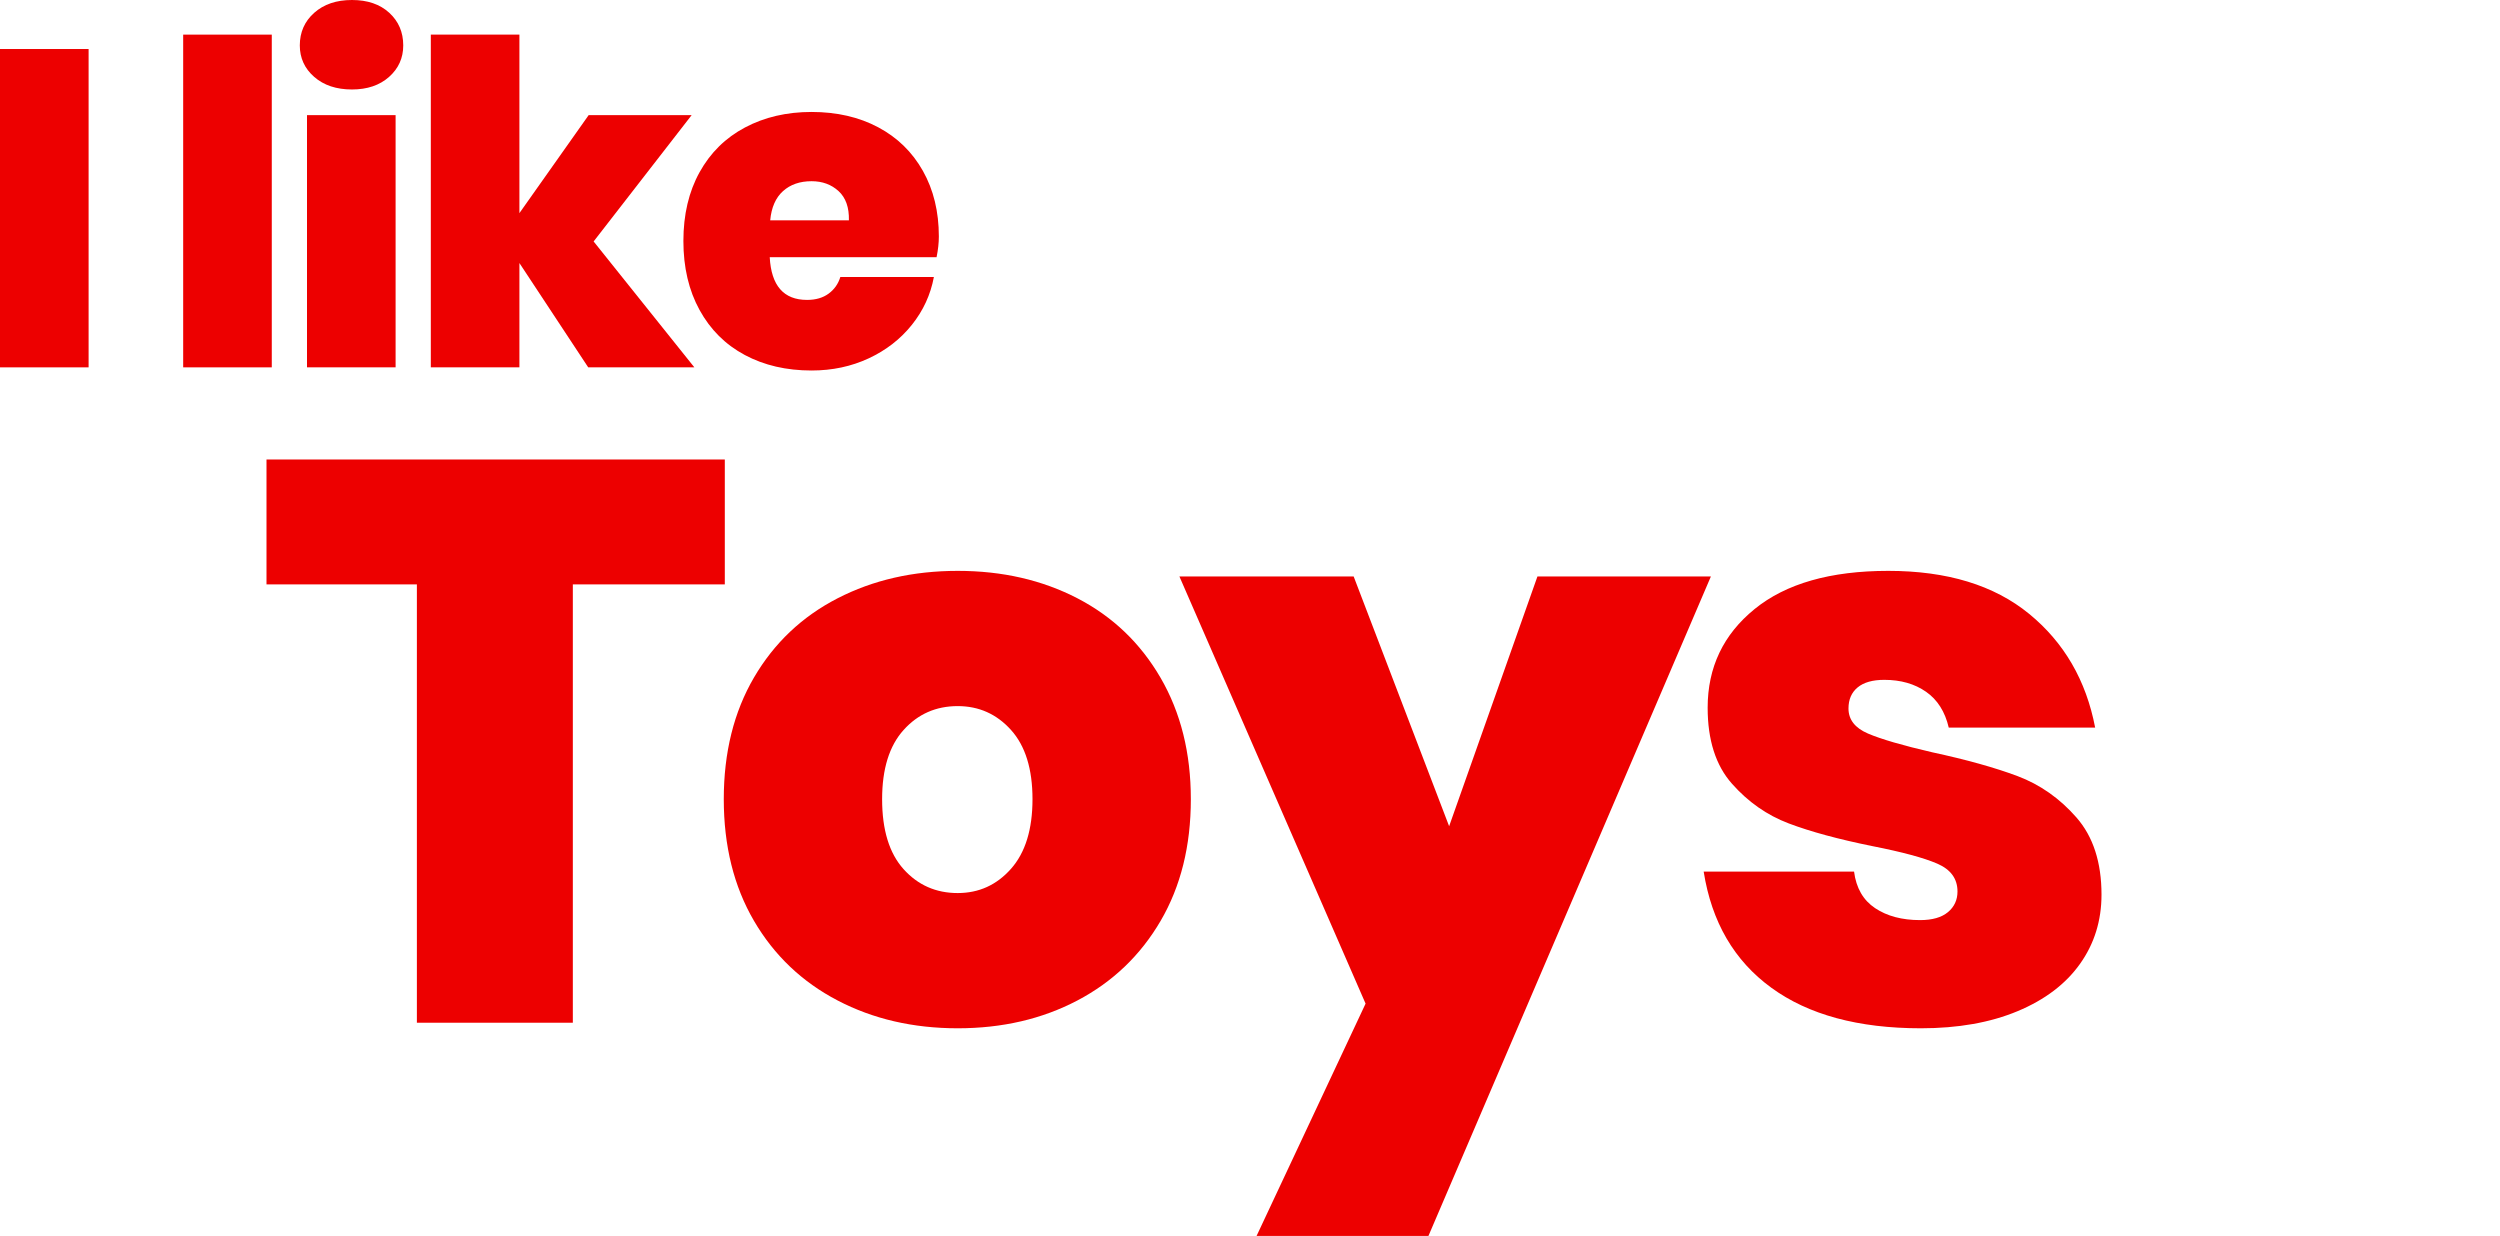
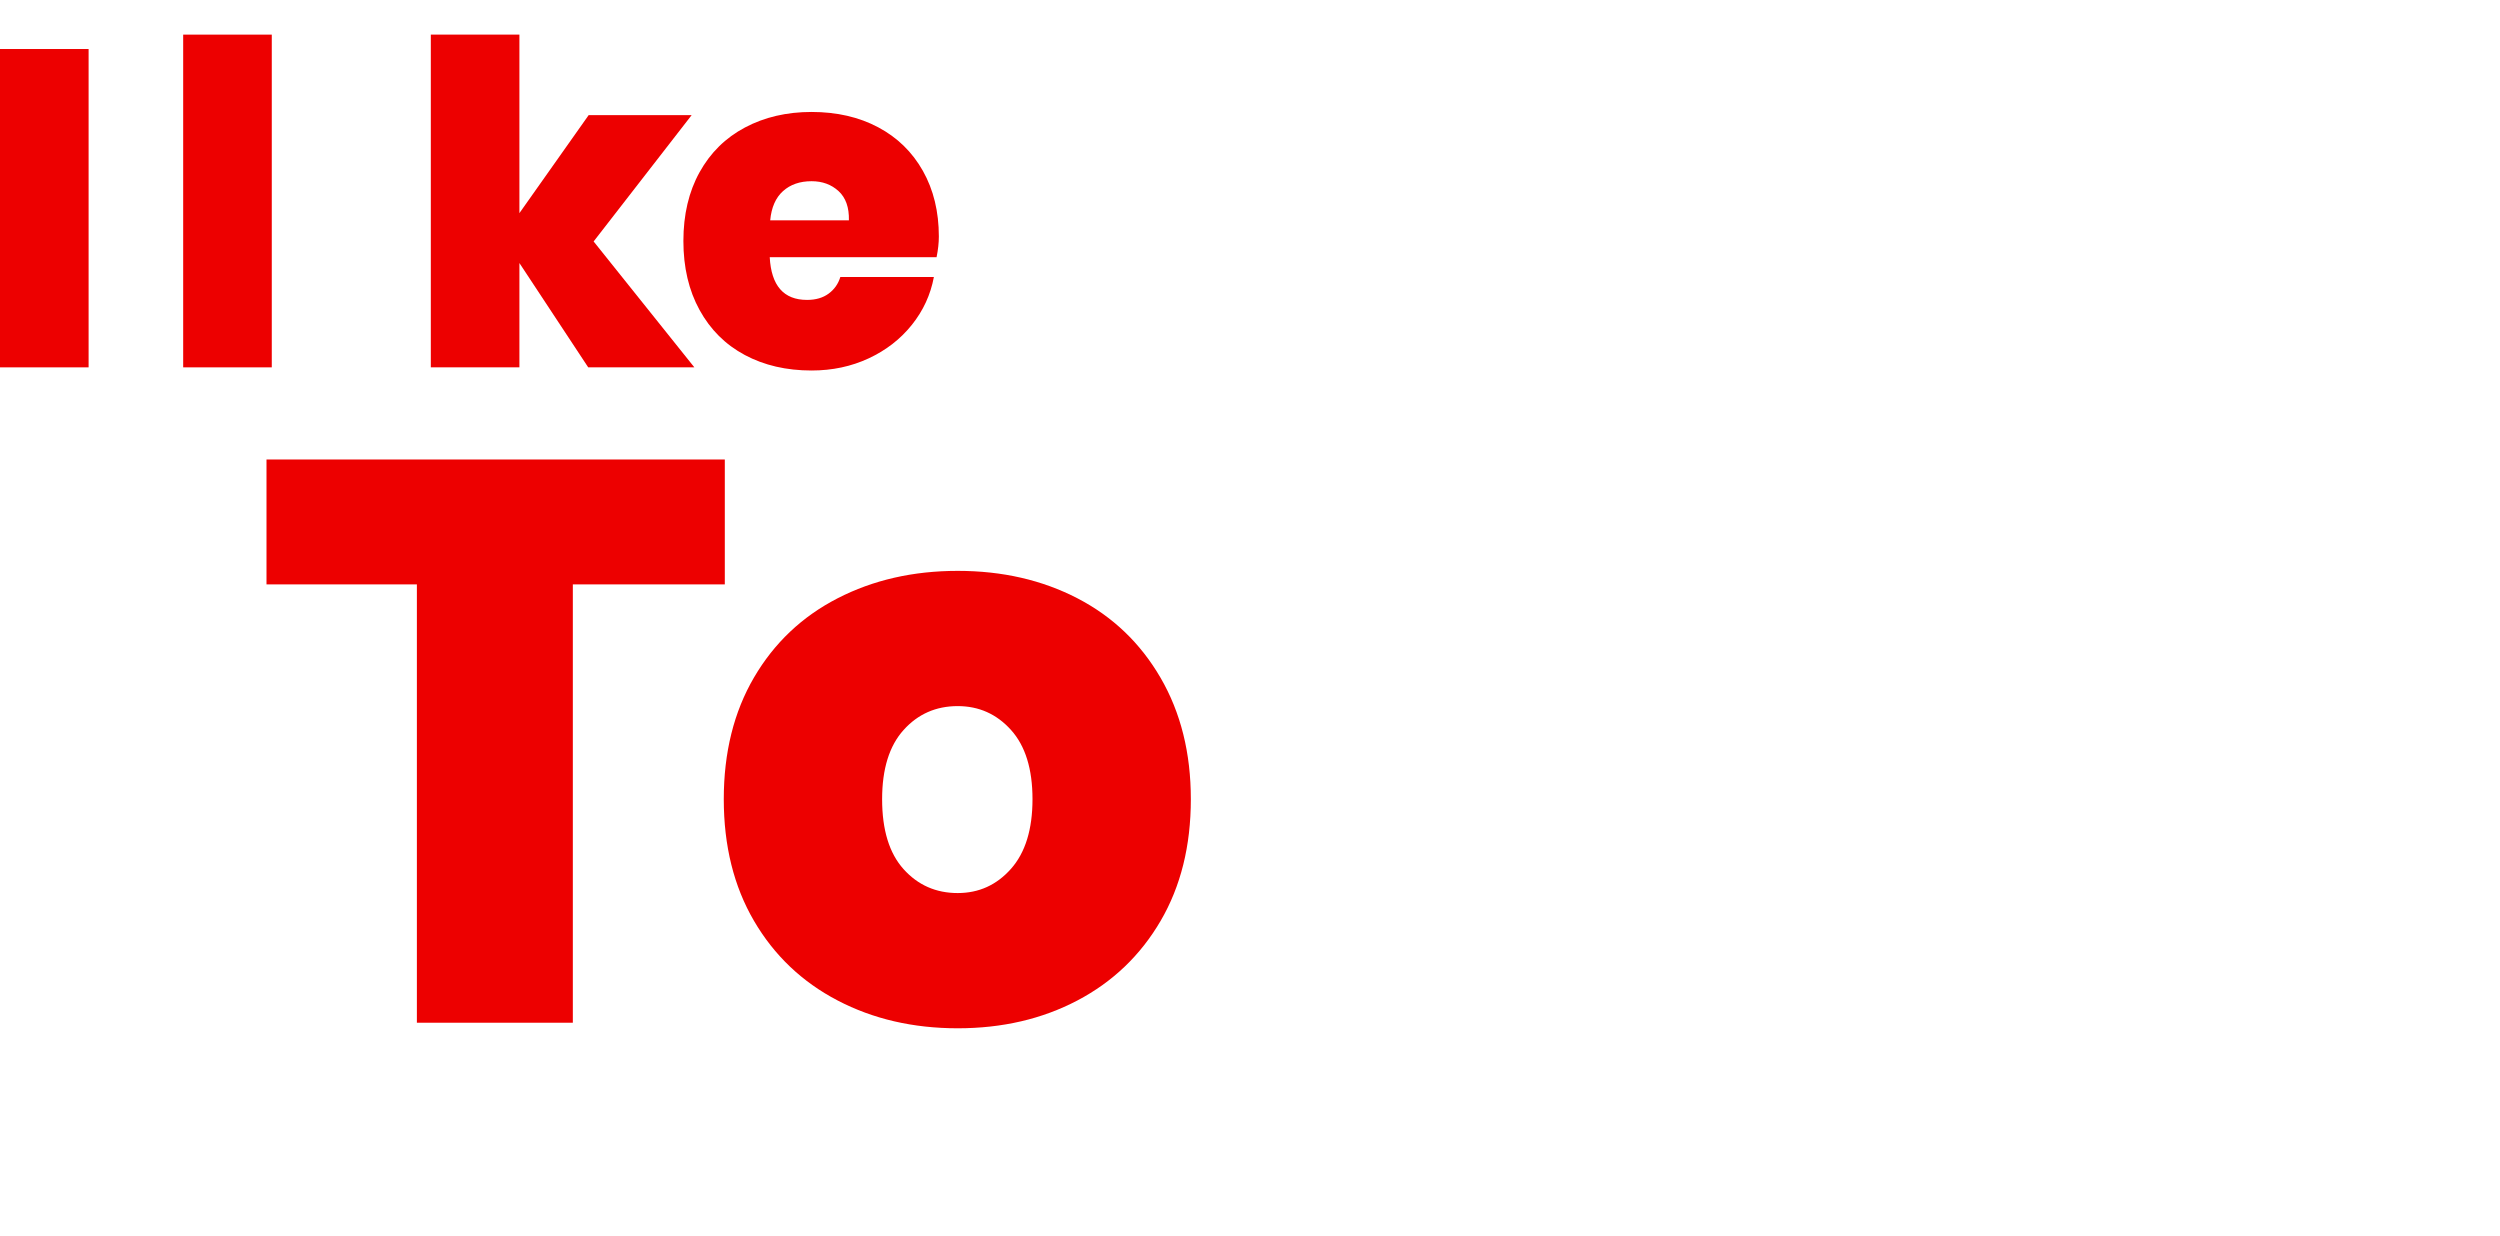
<svg xmlns="http://www.w3.org/2000/svg" version="1.1" id="Ebene_1" x="0px" y="0px" viewBox="0 0 722.8 357.329" enable-background="new 0 0 722.8 357.329" xml:space="preserve">
-   <rect fill="none" width="722.8" height="357.329" />
  <g>
    <path fill="#ED0000" d="M77.05,132.849v36.11h43.478v126.73h45.089v-126.73h43.938v-36.11H77.05z" />
    <path fill="#ED0000" d="M276.892,165.049c-12.883,0-24.464,2.645-34.737,7.935c-10.277,5.29-18.328,12.919-24.155,22.885   c-5.83,9.969-8.742,21.699-8.742,35.19c0,13.495,2.912,25.225,8.742,35.19c5.827,9.969,13.878,17.634,24.155,23   c10.273,5.369,21.854,8.05,34.737,8.05c12.882,0,24.421-2.681,34.622-8.05c10.197-5.365,18.209-13.031,24.04-23   c5.827-9.965,8.742-21.695,8.742-35.19c0-13.34-2.915-25.03-8.742-35.075c-5.83-10.041-13.842-17.71-24.04-23   C301.313,167.694,289.774,165.049,276.892,165.049L276.892,165.049z M276.892,204.149c6.132,0,11.272,2.3,15.413,6.9   c4.141,4.6,6.211,11.27,6.211,20.01c0,8.74-2.07,15.45-6.211,20.125c-4.141,4.679-9.281,7.015-15.413,7.015   c-6.29,0-11.502-2.3-15.643-6.9c-4.141-4.6-6.211-11.345-6.211-20.24c0-8.74,2.07-15.41,6.211-20.01   C265.39,206.449,270.602,204.149,276.892,204.149L276.892,204.149z" />
-     <path fill="#ED0000" d="M340.986,166.659l53.83,123.51l-31.516,67.16h49.69l81.666-190.67h-50.15l-25.535,72.22   l-27.605-72.22H340.986z" />
-     <path fill="#ED0000" d="M545.938,165.049c-16.718,0-29.6,3.68-38.648,11.04c-9.051,7.36-13.573,16.869-13.573,28.52   c0,9.355,2.336,16.675,7.016,21.965c4.676,5.29,10.158,9.124,16.448,11.5c6.287,2.379,14.338,4.564,24.155,6.555   c8.587,1.689,14.838,3.374,18.749,5.06c3.911,1.689,5.866,4.37,5.866,8.05c0,2.455-0.92,4.449-2.76,5.98   c-1.84,1.535-4.525,2.3-8.052,2.3c-5.216,0-9.547-1.15-12.998-3.45c-3.451-2.3-5.485-5.825-6.096-10.58h-43.478   c2.3,14.569,8.817,25.76,19.554,33.58c10.733,7.82,25.15,11.73,43.248,11.73c10.733,0,20.05-1.646,27.95-4.945   c7.897-3.295,13.918-7.856,18.058-13.685c4.141-5.825,6.211-12.495,6.211-20.01c0-9.351-2.415-16.79-7.246-22.31   c-4.831-5.52-10.507-9.505-17.023-11.96c-6.52-2.451-14.762-4.751-24.73-6.9   c-8.591-1.991-14.762-3.795-18.518-5.405c-3.76-1.61-5.636-4.025-5.636-7.245c0-2.606,0.881-4.636,2.646-6.095   c1.761-1.455,4.331-2.185,7.707-2.185c4.752,0,8.778,1.15,12.077,3.45c3.296,2.3,5.481,5.75,6.556,10.35h42.328   c-2.61-13.646-8.972-24.61-19.094-32.89C576.533,169.189,562.961,165.049,545.938,165.049L545.938,165.049z" />
-     <path fill="#ED0000" d="M0,14.17v92.04h25.615V14.17H0z" />
+     <path fill="#ED0000" d="M0,14.17v92.04h25.615V14.17z" />
    <path fill="#ED0000" d="M52.961,10.01v96.2h25.615v-96.2H52.961z" />
-     <path fill="#ED0000" d="M86.679,13.13c0,3.64,1.385,6.675,4.161,9.1c2.773,2.427,6.414,3.64,10.922,3.64   c4.421,0,7.997-1.213,10.727-3.64c2.731-2.425,4.096-5.46,4.096-9.1c0-3.813-1.345-6.955-4.031-9.425   C109.866,1.235,106.268,0,101.762,0C97.254,0,93.613,1.235,90.84,3.705C88.065,6.175,86.679,9.317,86.679,13.13   L86.679,13.13z M88.76,33.28v72.93h25.615V33.28H88.76z" />
    <path fill="#ED0000" d="M200.753,106.21l-29.126-36.4l28.346-36.53H170.197l-20.024,28.34V10.01h-25.615v96.2h25.615V76.05   l19.894,30.16H200.753z" />
    <path fill="#ED0000" d="M271.44,68.38c0-7.193-1.54-13.52-4.616-18.98c-3.078-5.46-7.391-9.663-12.938-12.61   c-5.548-2.945-11.962-4.42-19.244-4.42c-7.196,0-13.61,1.495-19.244,4.485c-5.636,2.99-10.012,7.302-13.133,12.935   c-3.121,5.635-4.681,12.265-4.681,19.89c0,7.627,1.56,14.28,4.681,19.955c3.12,5.677,7.476,10.01,13.068,13   c5.591,2.99,12.027,4.485,19.309,4.485c5.981,0,11.485-1.17,16.513-3.51c5.026-2.34,9.187-5.568,12.482-9.685   c3.293-4.115,5.416-8.73,6.371-13.845h-27.045c-0.607,1.995-1.735,3.597-3.381,4.81   c-1.648,1.215-3.728,1.82-6.241,1.82c-6.761,0-10.359-4.115-10.792-12.35h48.239   C271.223,72.195,271.44,70.2,271.44,68.38L271.44,68.38z M245.435,63.7h-22.754c0.345-3.725,1.581-6.543,3.706-8.45   c2.123-1.905,4.876-2.86,8.257-2.86c3.121,0,5.721,0.955,7.801,2.86C244.525,57.157,245.52,59.975,245.435,63.7   L245.435,63.7z" />
  </g>
</svg>